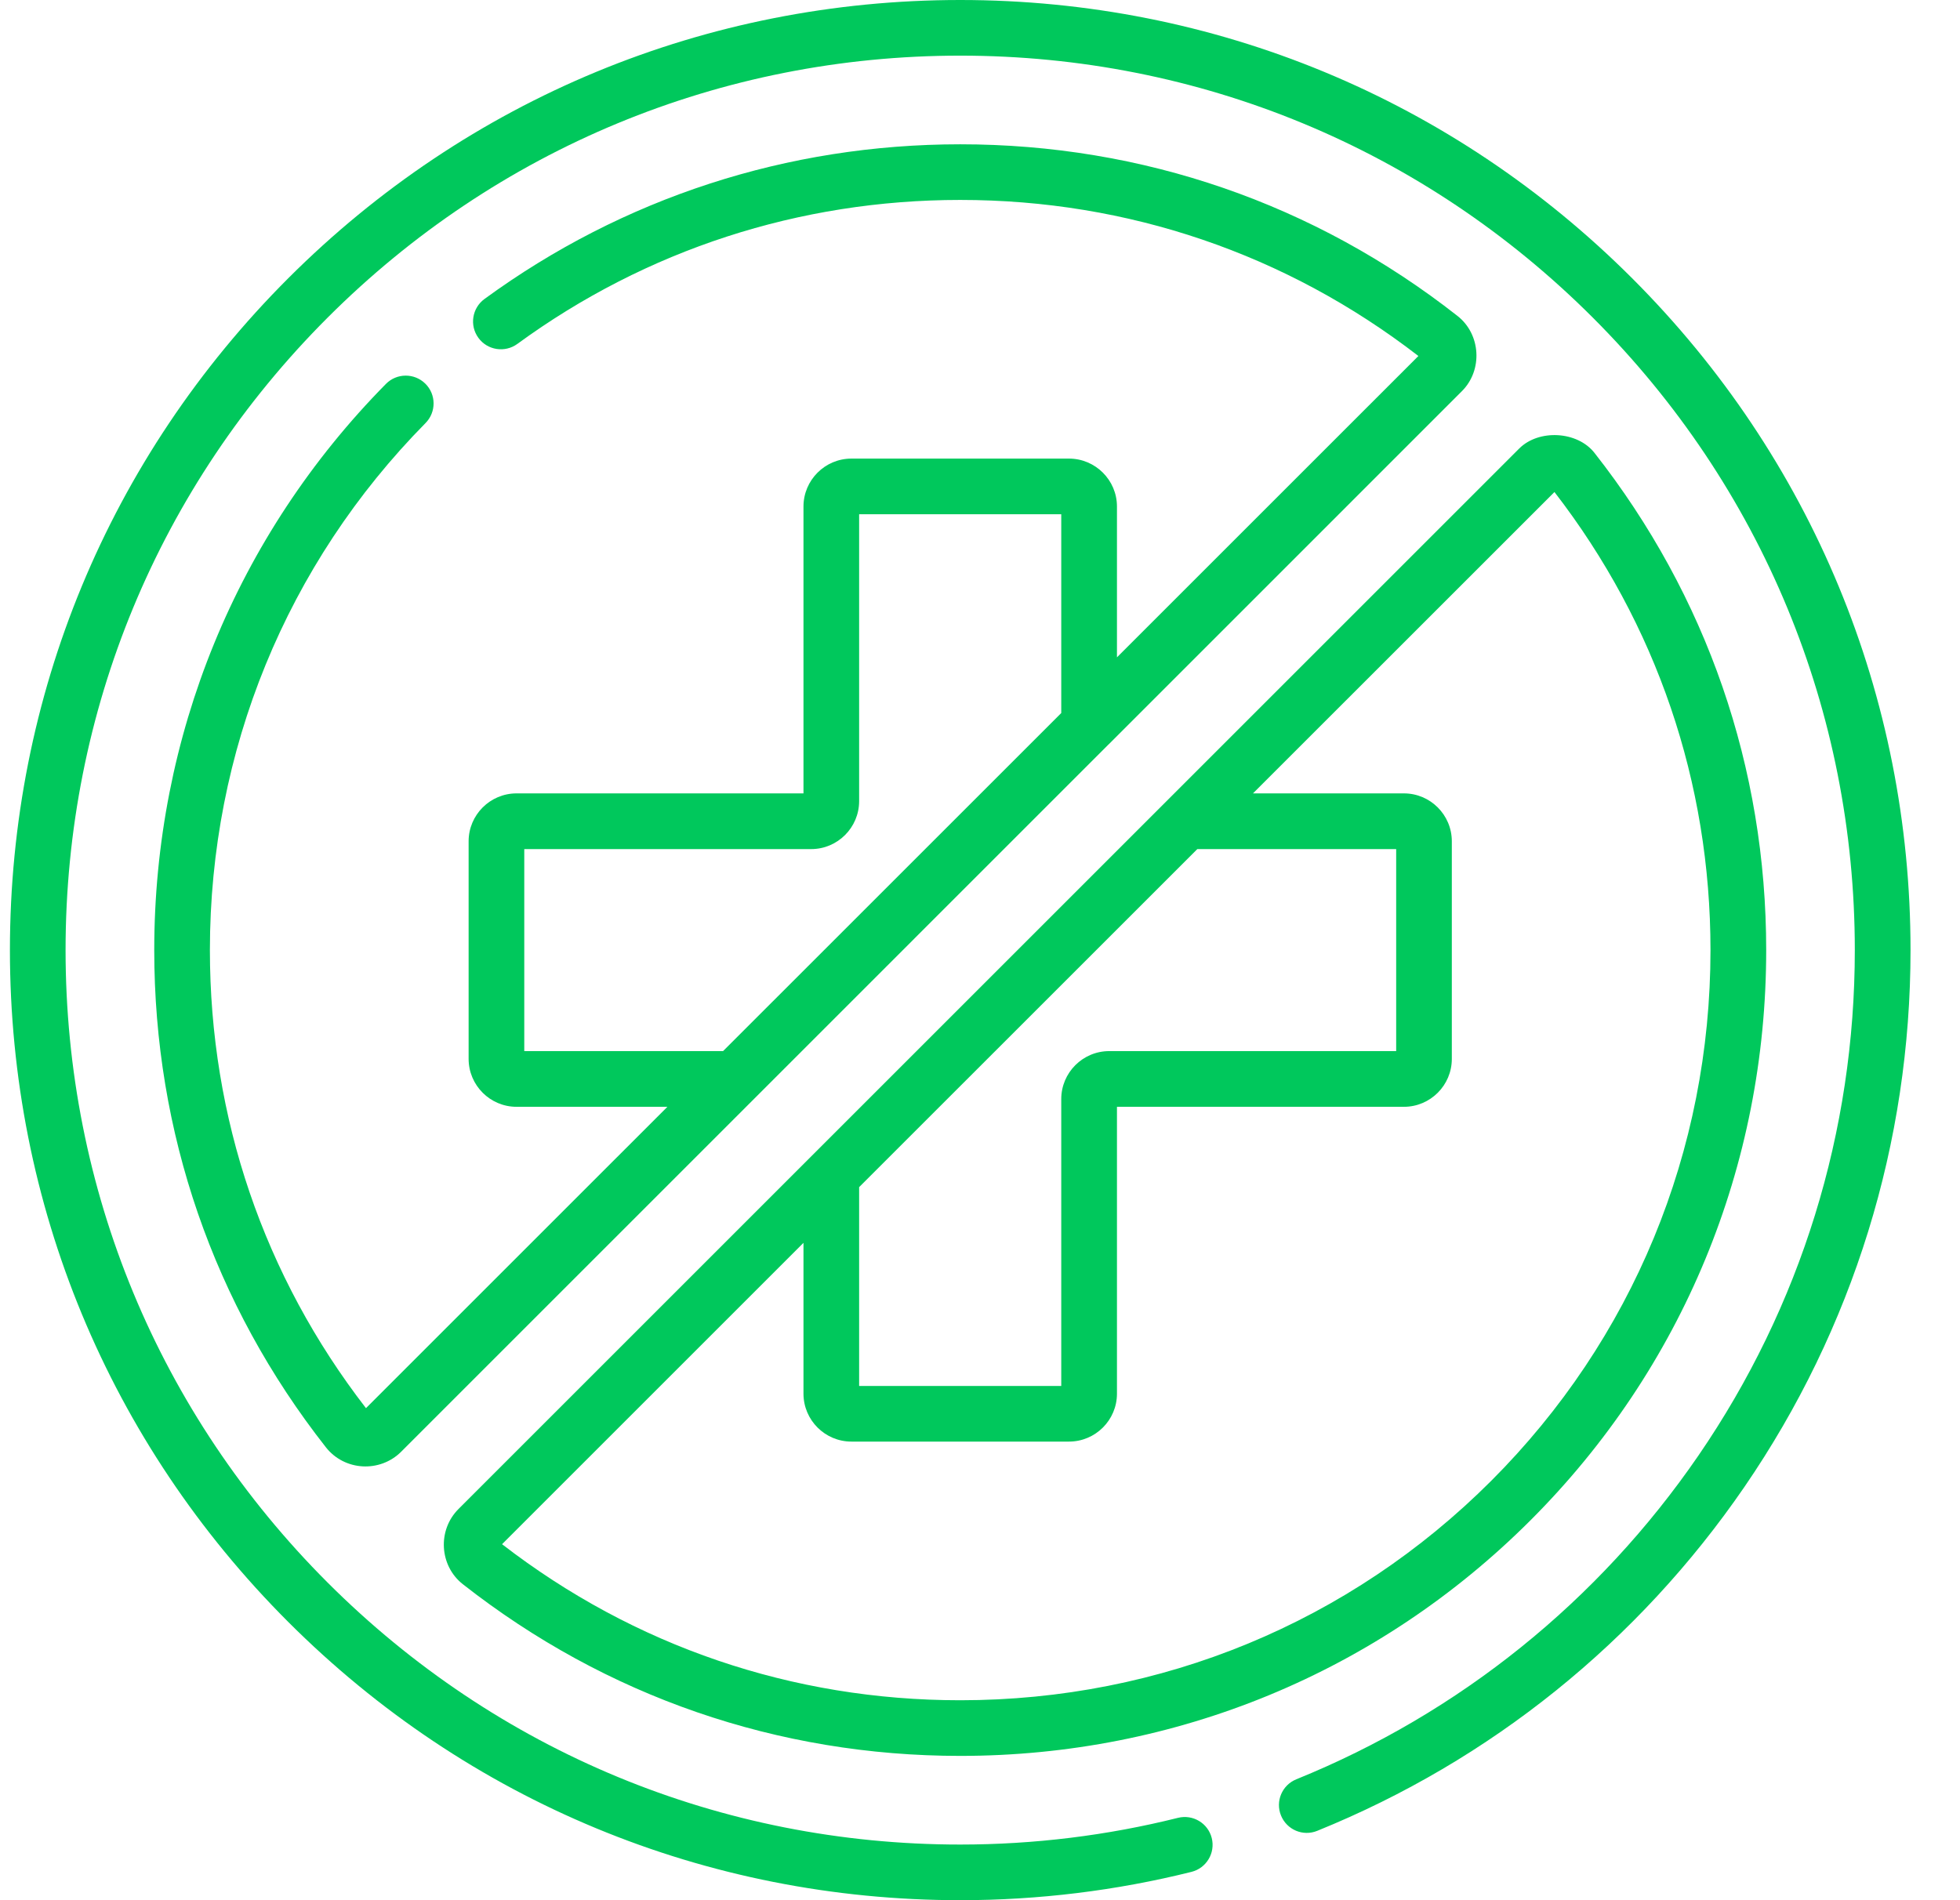
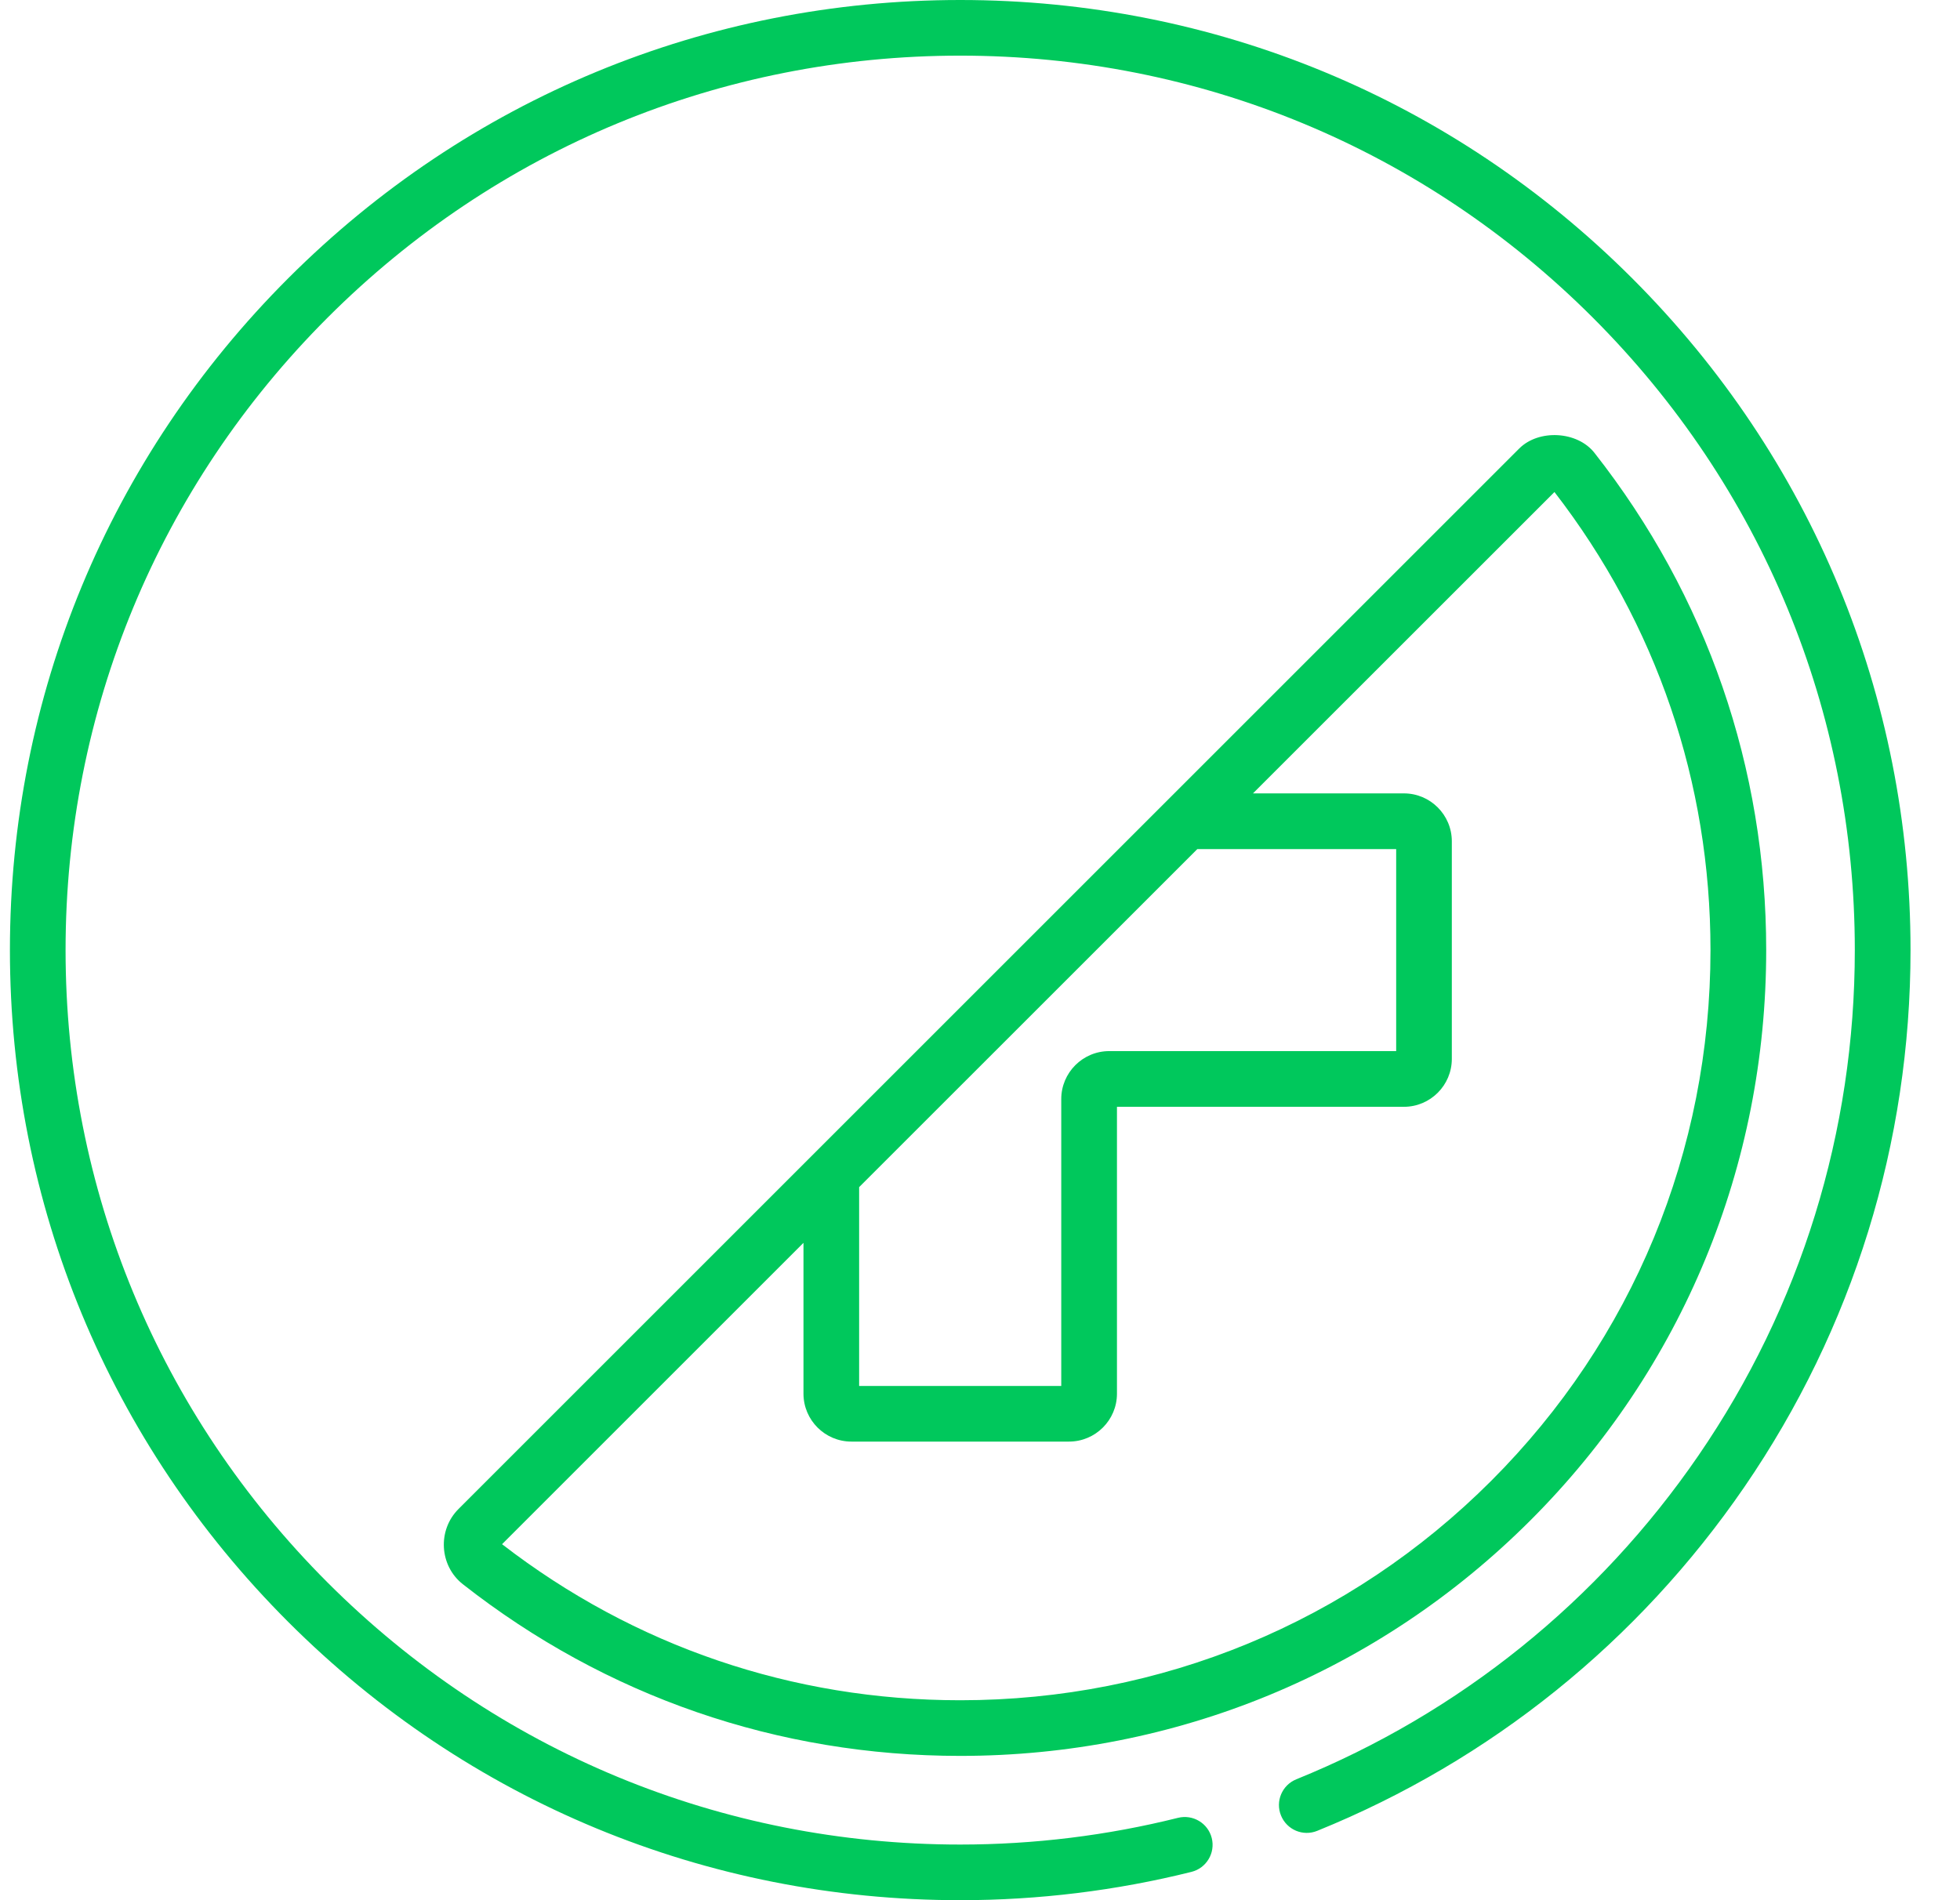
<svg xmlns="http://www.w3.org/2000/svg" width="33" height="32" viewBox="0 0 33 32" fill="none">
  <g clip-path="url(#clip0_423_3523)">
    <path d="M27.48 4.686C24.458 1.664 20.441 0 16.167 0C11.893 0 7.875 1.664 4.853 4.686C1.831 7.708 0.167 11.726 0.167 16C0.167 20.274 1.831 24.292 4.853 27.314C7.875 30.336 11.893 32 16.167 32C17.484 32 18.795 31.839 20.061 31.523C20.312 31.46 20.465 31.205 20.402 30.954C20.339 30.703 20.085 30.551 19.834 30.613C18.642 30.911 17.408 31.063 16.167 31.063C12.143 31.063 8.361 29.496 5.516 26.651C2.671 23.806 1.104 20.023 1.104 16C1.104 11.977 2.671 8.194 5.516 5.349C8.361 2.504 12.143 0.937 16.167 0.937C20.19 0.937 23.973 2.504 26.818 5.349C29.663 8.194 31.229 11.977 31.229 16C31.229 19.057 30.319 22 28.596 24.512C26.913 26.964 24.572 28.85 21.826 29.964C21.586 30.061 21.47 30.334 21.568 30.574C21.665 30.814 21.938 30.93 22.178 30.832C25.095 29.649 27.581 27.647 29.369 25.042C31.199 22.374 32.167 19.247 32.167 16C32.167 11.726 30.503 7.708 27.48 4.686Z" fill="#00C85C" />
-     <path d="M7.161 6.461C6.976 6.279 6.68 6.281 6.498 6.465C3.982 9.017 2.597 12.403 2.597 16C2.597 19.07 3.596 21.965 5.487 24.373C5.801 24.773 6.397 24.804 6.754 24.448L18.667 12.534C18.668 12.534 18.669 12.533 18.67 12.532C18.67 12.532 24.608 6.594 24.614 6.587C24.968 6.234 24.933 5.629 24.54 5.321C22.132 3.43 19.236 2.43 16.167 2.43C13.259 2.43 10.489 3.331 8.157 5.035C7.948 5.188 7.902 5.481 8.055 5.69C8.207 5.899 8.501 5.944 8.71 5.792C10.88 4.206 13.459 3.367 16.167 3.367C18.99 3.367 21.655 4.276 23.881 5.995L18.806 11.07V8.53C18.806 8.085 18.443 7.723 17.998 7.723H14.335C13.89 7.723 13.528 8.085 13.528 8.53V13.361H8.697C8.252 13.361 7.89 13.723 7.89 14.168V17.832C7.89 18.277 8.252 18.639 8.697 18.639H11.237L6.162 23.714C4.442 21.489 3.534 18.824 3.534 16C3.534 12.651 4.824 9.498 7.165 7.124C7.347 6.939 7.345 6.643 7.161 6.461ZM8.827 17.701V14.299H13.658C14.103 14.299 14.465 13.936 14.465 13.491V8.66H17.868V12.008L12.174 17.701H8.827Z" fill="#00C85C" />
    <path d="M7.793 26.679C10.202 28.57 13.097 29.57 16.167 29.57C19.8 29.57 23.21 28.161 25.769 25.602C28.328 23.043 29.737 19.633 29.737 16C29.737 12.93 28.737 10.035 26.846 7.627C26.557 7.258 25.907 7.225 25.579 7.553C25.473 7.659 7.757 25.375 7.719 25.413C7.363 25.769 7.397 26.368 7.793 26.679ZM14.465 19.992L20.159 14.299H23.507V17.701H18.676C18.23 17.701 17.868 18.064 17.868 18.509V23.34H14.465V19.992ZM13.528 20.93V23.47C13.528 23.915 13.89 24.277 14.335 24.277H17.998C18.444 24.277 18.806 23.915 18.806 23.47V18.639H23.637C24.082 18.639 24.444 18.277 24.444 17.832V14.168C24.444 13.723 24.082 13.361 23.637 13.361H21.096L26.172 8.286C27.891 10.511 28.799 13.176 28.799 16C28.799 19.383 27.488 22.557 25.106 24.939C22.724 27.321 19.55 28.633 16.167 28.633C13.343 28.633 10.678 27.724 8.453 26.005L13.528 20.93Z" fill="#00C85C" />
  </g>
  <defs>
    <clipPath id="clip0_423_3523">
      <rect width="32" height="32" fill="white" transform="translate(0.167)" />
    </clipPath>
  </defs>
</svg>